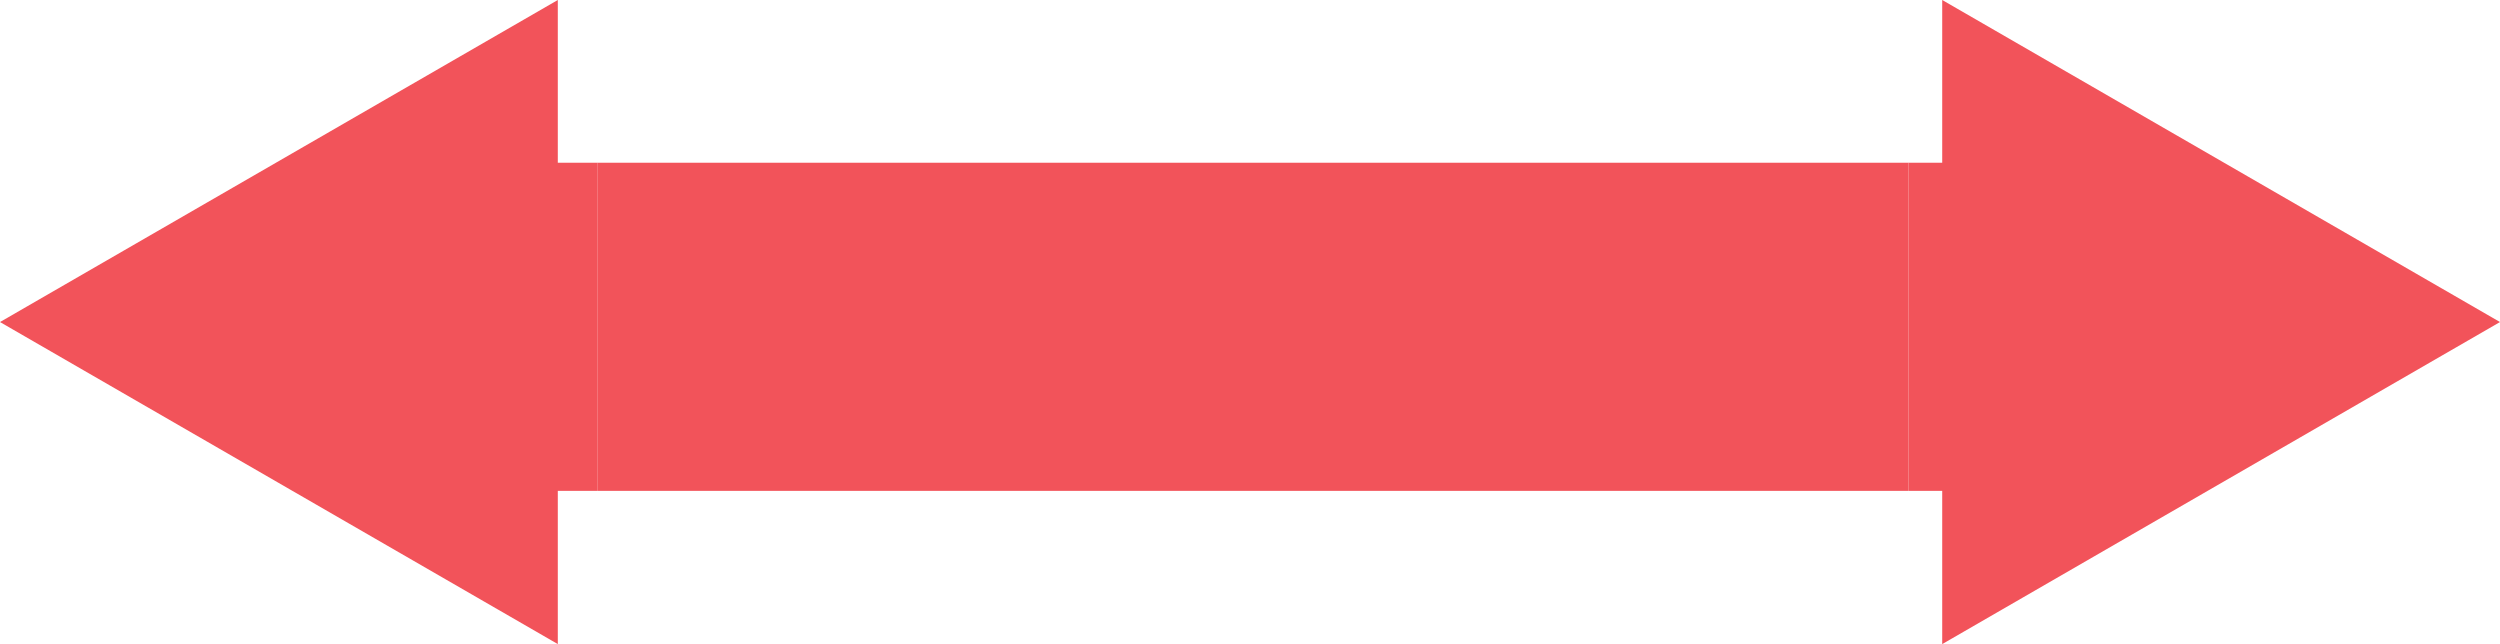
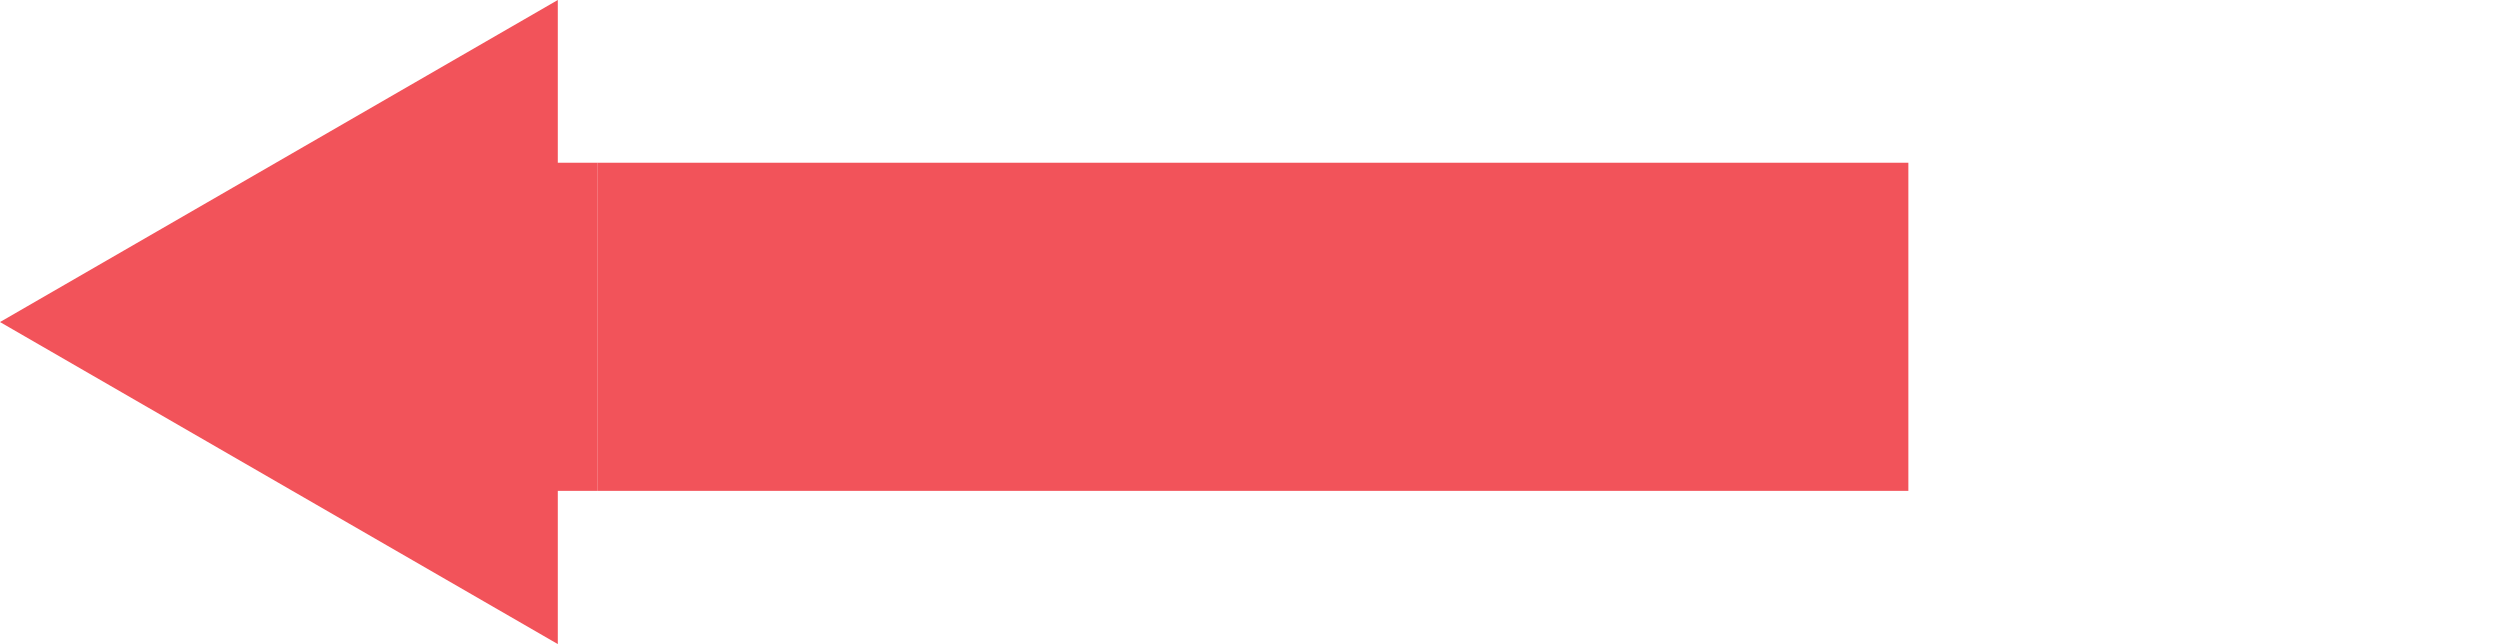
<svg xmlns="http://www.w3.org/2000/svg" fill="#000000" height="174.204px" id="Layer_1" style="enable-background:new 0 0 676.156 174.204" version="1.1" viewBox="0 0 676.156 174.204" width="676.156px" x="0px" xml:space="preserve" y="0px">
  <g id="change1">
    <g id="w">
      <polygon points="150.865,44.017 150.865,0 0,87.1 150.865,174.201 150.865,132.76 161.669,132.76     161.669,44.017   " style="fill:#f2535a" />
    </g>
    <g id="c">
      <polygon points="339.321,44.017 336.837,44.017 161.669,44.017 161.669,132.76 336.837,132.763     339.321,132.763 516.141,132.763 516.141,44.017   " style="fill:#f2535a" />
    </g>
    <g id="e">
-       <polygon points="525.295,174.204 676.156,87.1 525.295,0 525.295,44.017 516.141,44.017 516.141,132.763     525.295,132.763   " style="fill:#f2535a" />
-     </g>
+       </g>
  </g>
</svg>